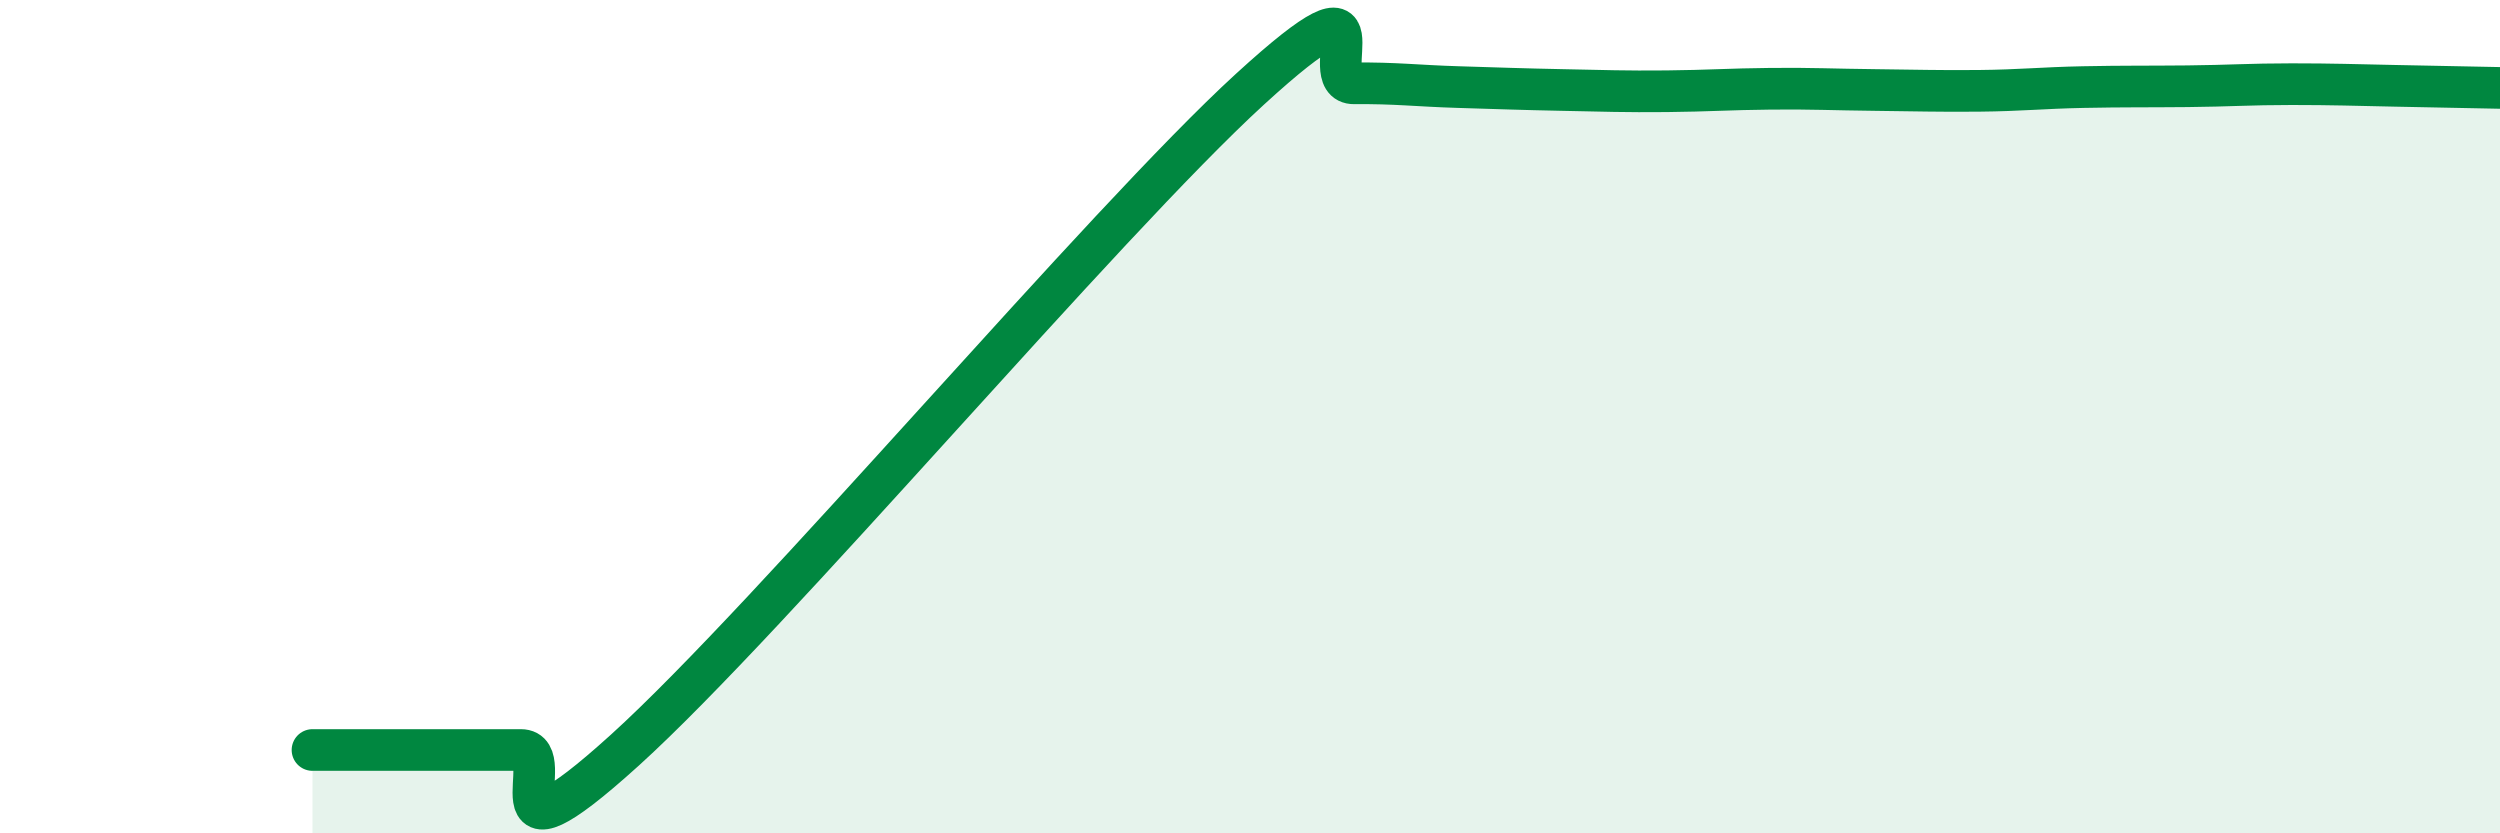
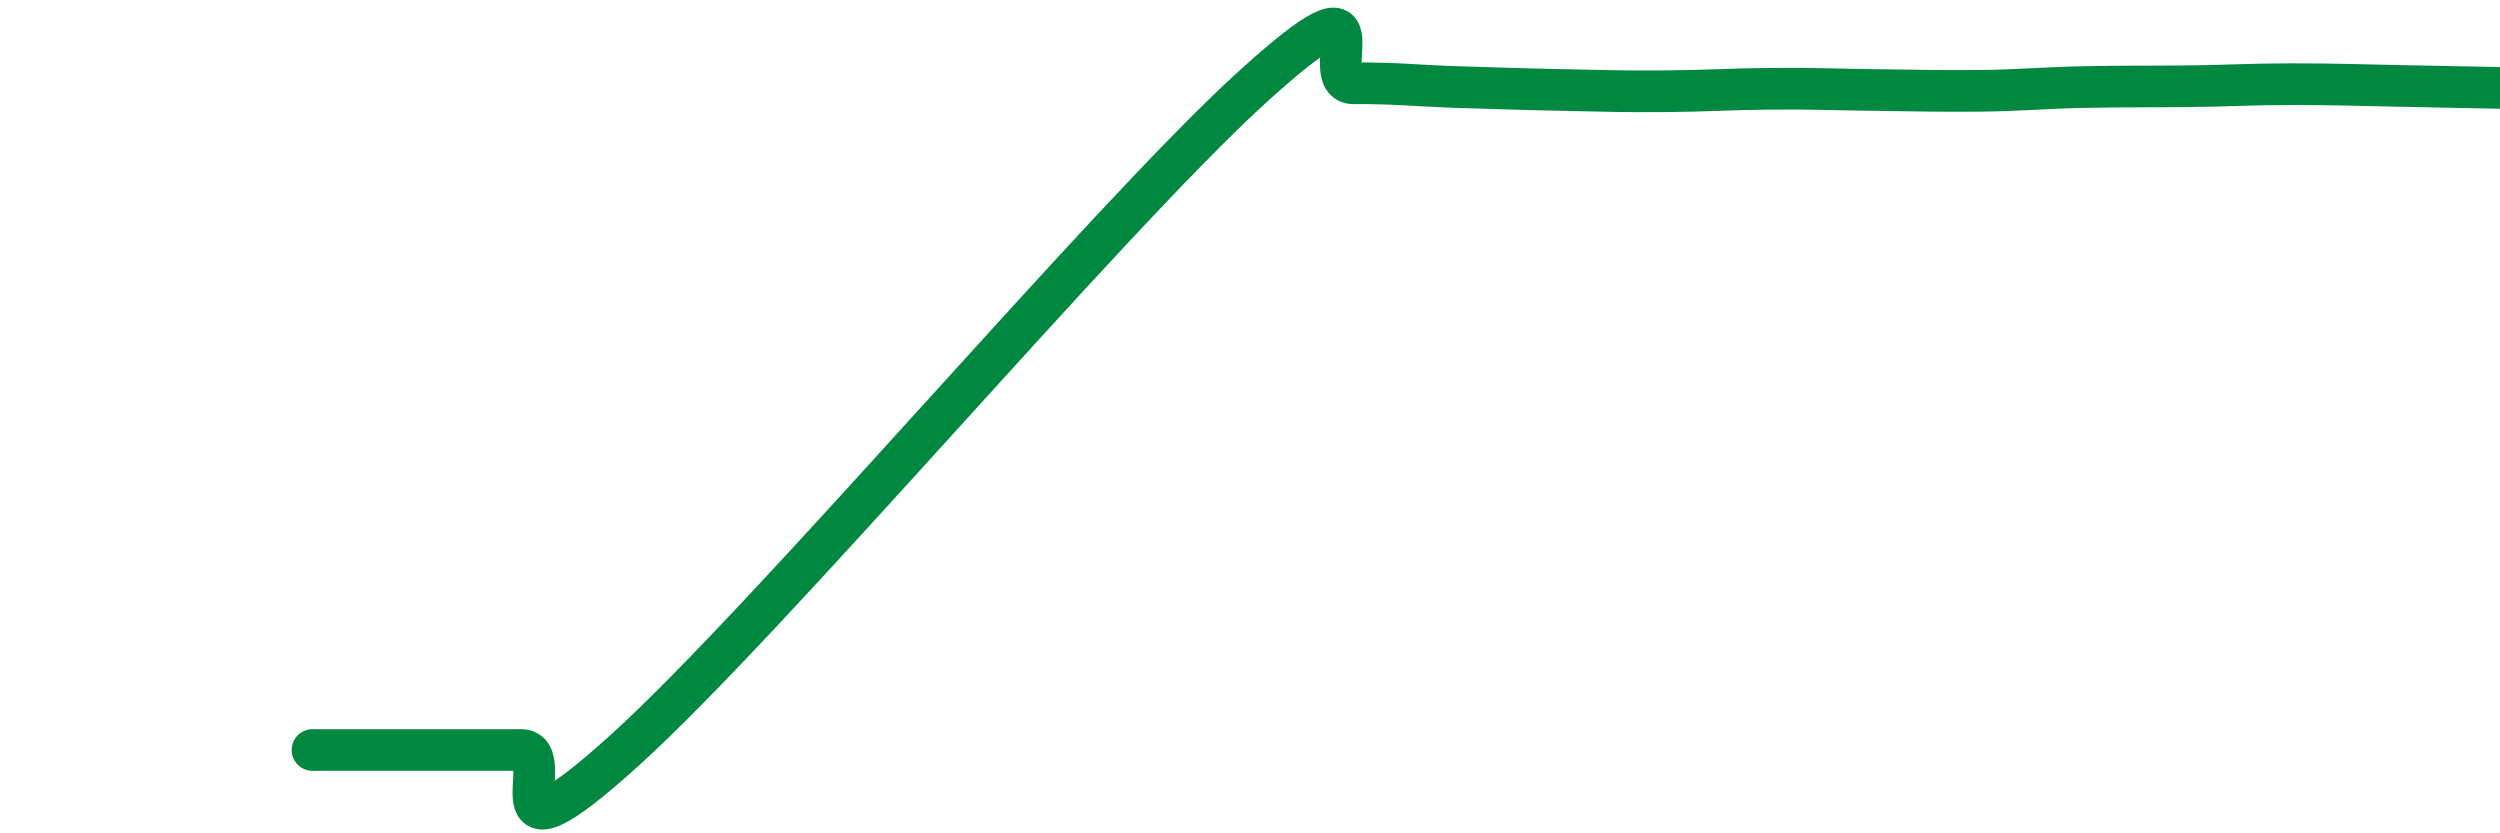
<svg xmlns="http://www.w3.org/2000/svg" width="60" height="20" viewBox="0 0 60 20">
-   <path d="M 7.5,18 C 8,18 9,18 10,18 C 11,18 11.5,18 12.5,18 C 13.5,18 11.5,21.17 15,18 C 18.5,14.83 26.5,5.34 30,2.14 C 33.5,-1.06 31.5,2.01 32.5,2 C 33.5,1.99 34,2.06 35,2.09 C 36,2.12 36.5,2.14 37.5,2.16 C 38.5,2.18 39,2.2 40,2.19 C 41,2.18 41.5,2.14 42.5,2.13 C 43.5,2.12 44,2.15 45,2.16 C 46,2.17 46.5,2.19 47.5,2.18 C 48.5,2.17 49,2.11 50,2.09 C 51,2.07 51.5,2.08 52.5,2.07 C 53.5,2.06 54,2.02 55,2.02 C 56,2.02 56.5,2.04 57.5,2.06 C 58.5,2.08 59.5,2.1 60,2.11L60 20L7.5 20Z" fill="#008740" opacity="0.1" stroke-linecap="round" stroke-linejoin="round" />
  <path d="M 7.5,18 C 8,18 9,18 10,18 C 11,18 11.5,18 12.5,18 C 13.5,18 11.5,21.17 15,18 C 18.5,14.83 26.5,5.34 30,2.14 C 33.5,-1.06 31.5,2.01 32.5,2 C 33.5,1.99 34,2.06 35,2.09 C 36,2.12 36.5,2.14 37.5,2.16 C 38.5,2.18 39,2.2 40,2.19 C 41,2.18 41.5,2.14 42.5,2.13 C 43.5,2.12 44,2.15 45,2.16 C 46,2.17 46.5,2.19 47.5,2.18 C 48.5,2.17 49,2.11 50,2.09 C 51,2.07 51.5,2.08 52.5,2.07 C 53.5,2.06 54,2.02 55,2.02 C 56,2.02 56.5,2.04 57.5,2.06 C 58.5,2.08 59.5,2.1 60,2.11" stroke="#008740" stroke-width="1" fill="none" stroke-linecap="round" stroke-linejoin="round" />
</svg>